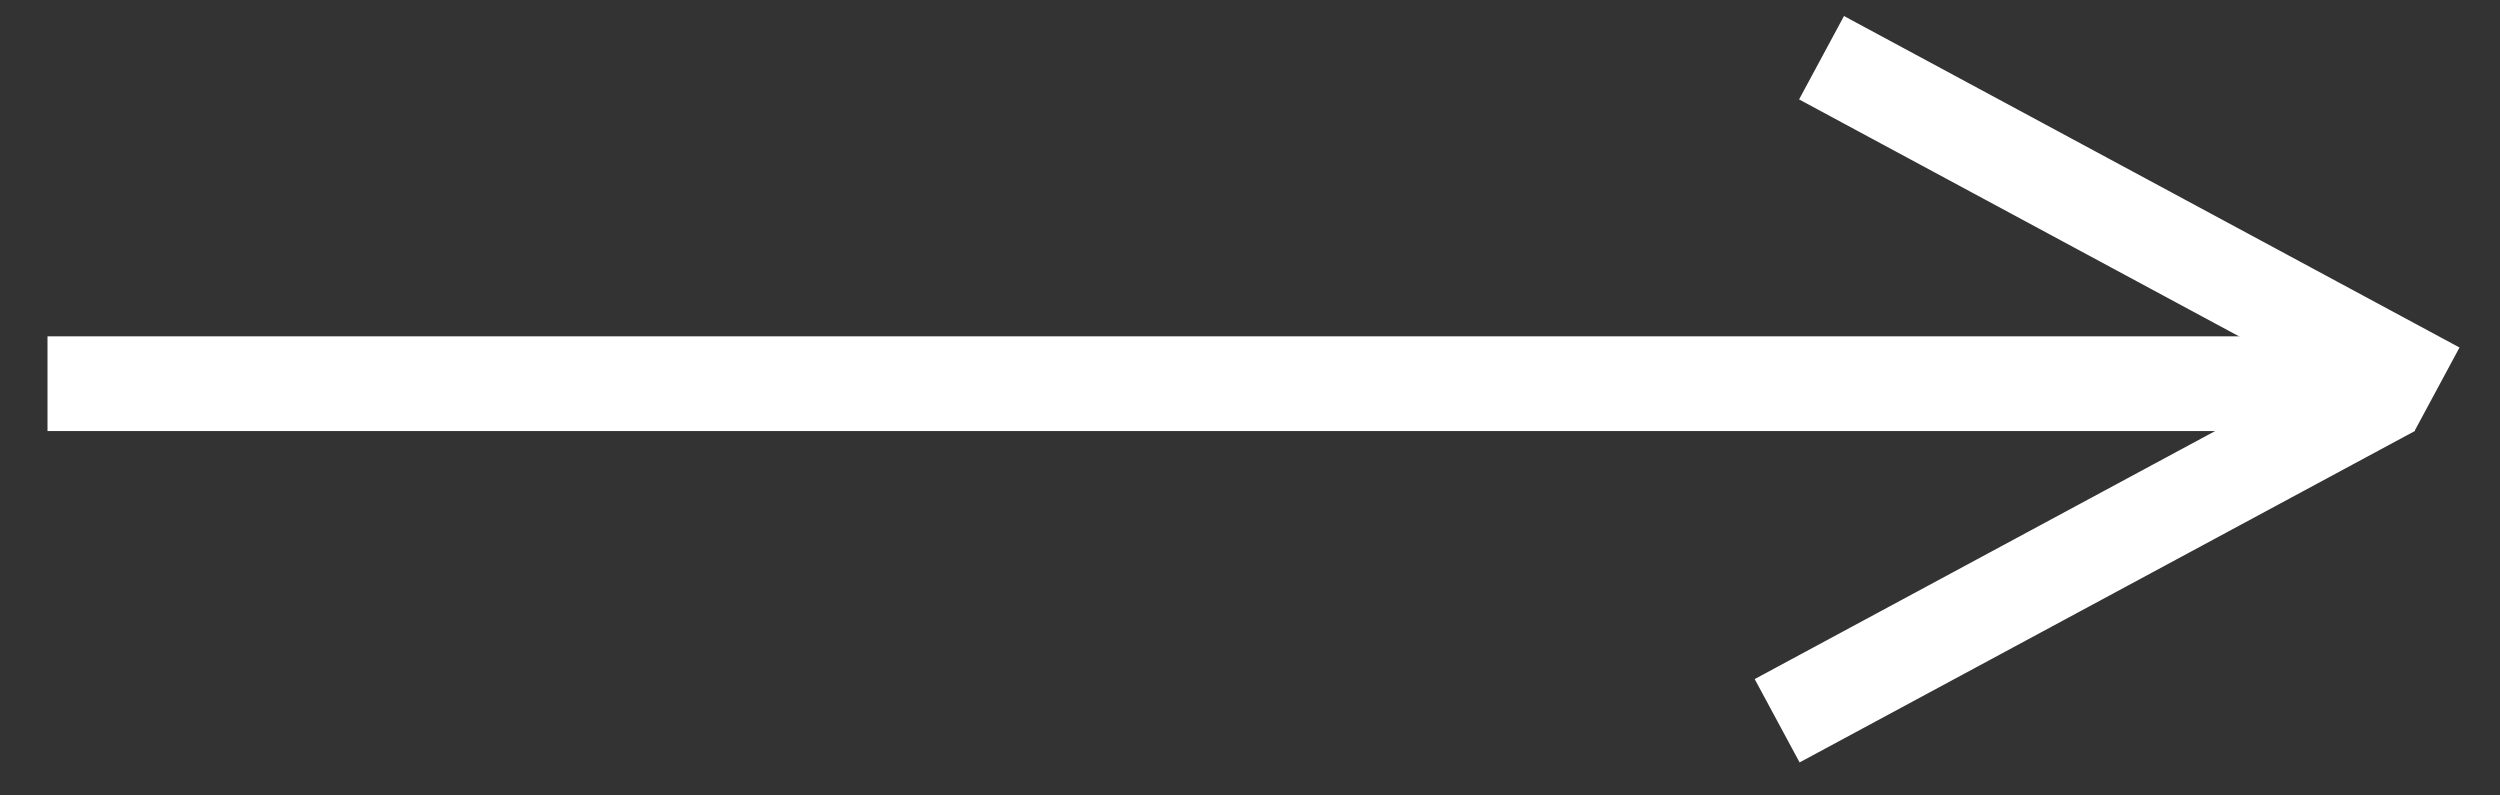
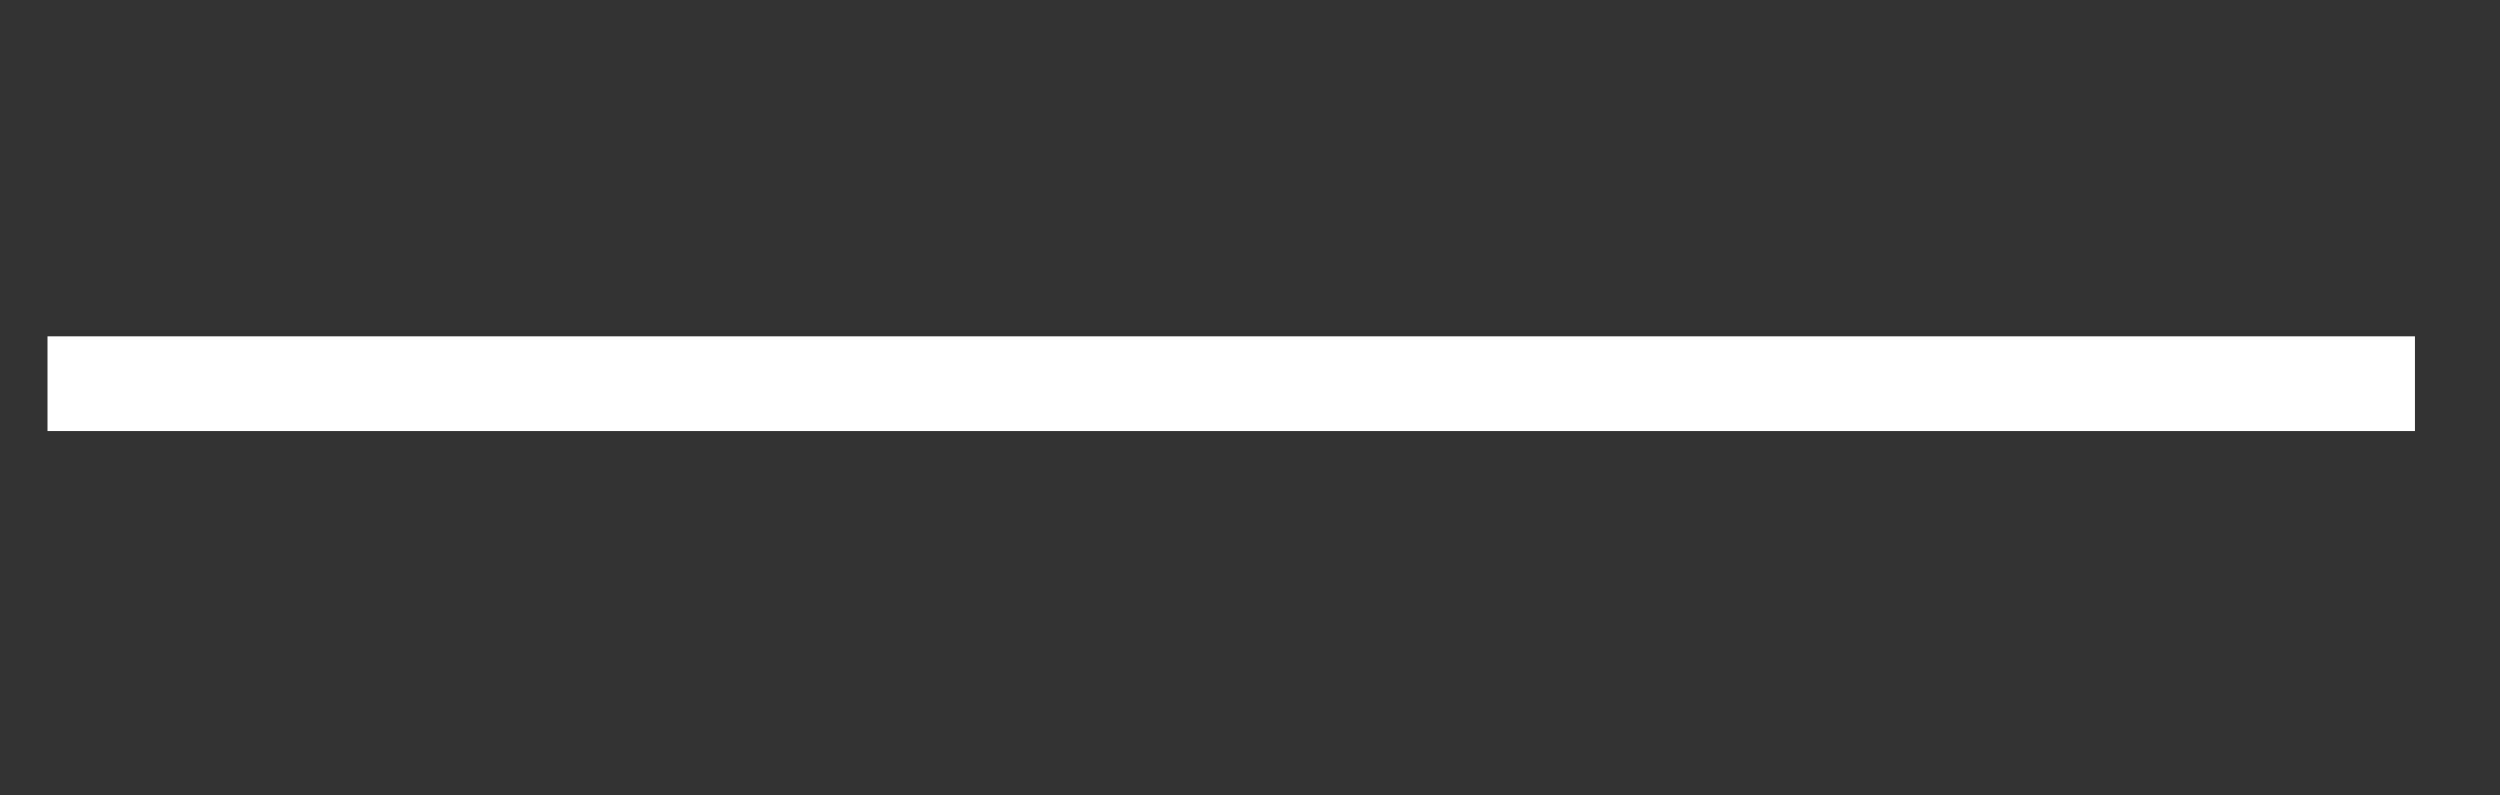
<svg xmlns="http://www.w3.org/2000/svg" width="44" height="14" viewBox="0 0 44 14" fill="none">
  <rect x="0" y="0" width="44" height="14" fill="#333333" stroke="none" />
  <line x1="0.836" y1="6.753" x2="42.503" y2="6.753" stroke="white" stroke-width="1.667" />
-   <line x1="32.059" y1="1.016" x2="42.892" y2="6.85" stroke="white" stroke-width="1.667" />
-   <line y1="-0.833" x2="12.304" y2="-0.833" transform="matrix(-0.88 0.474 0.474 0.88 42.5 7.586)" stroke="white" stroke-width="1.667" />
</svg>